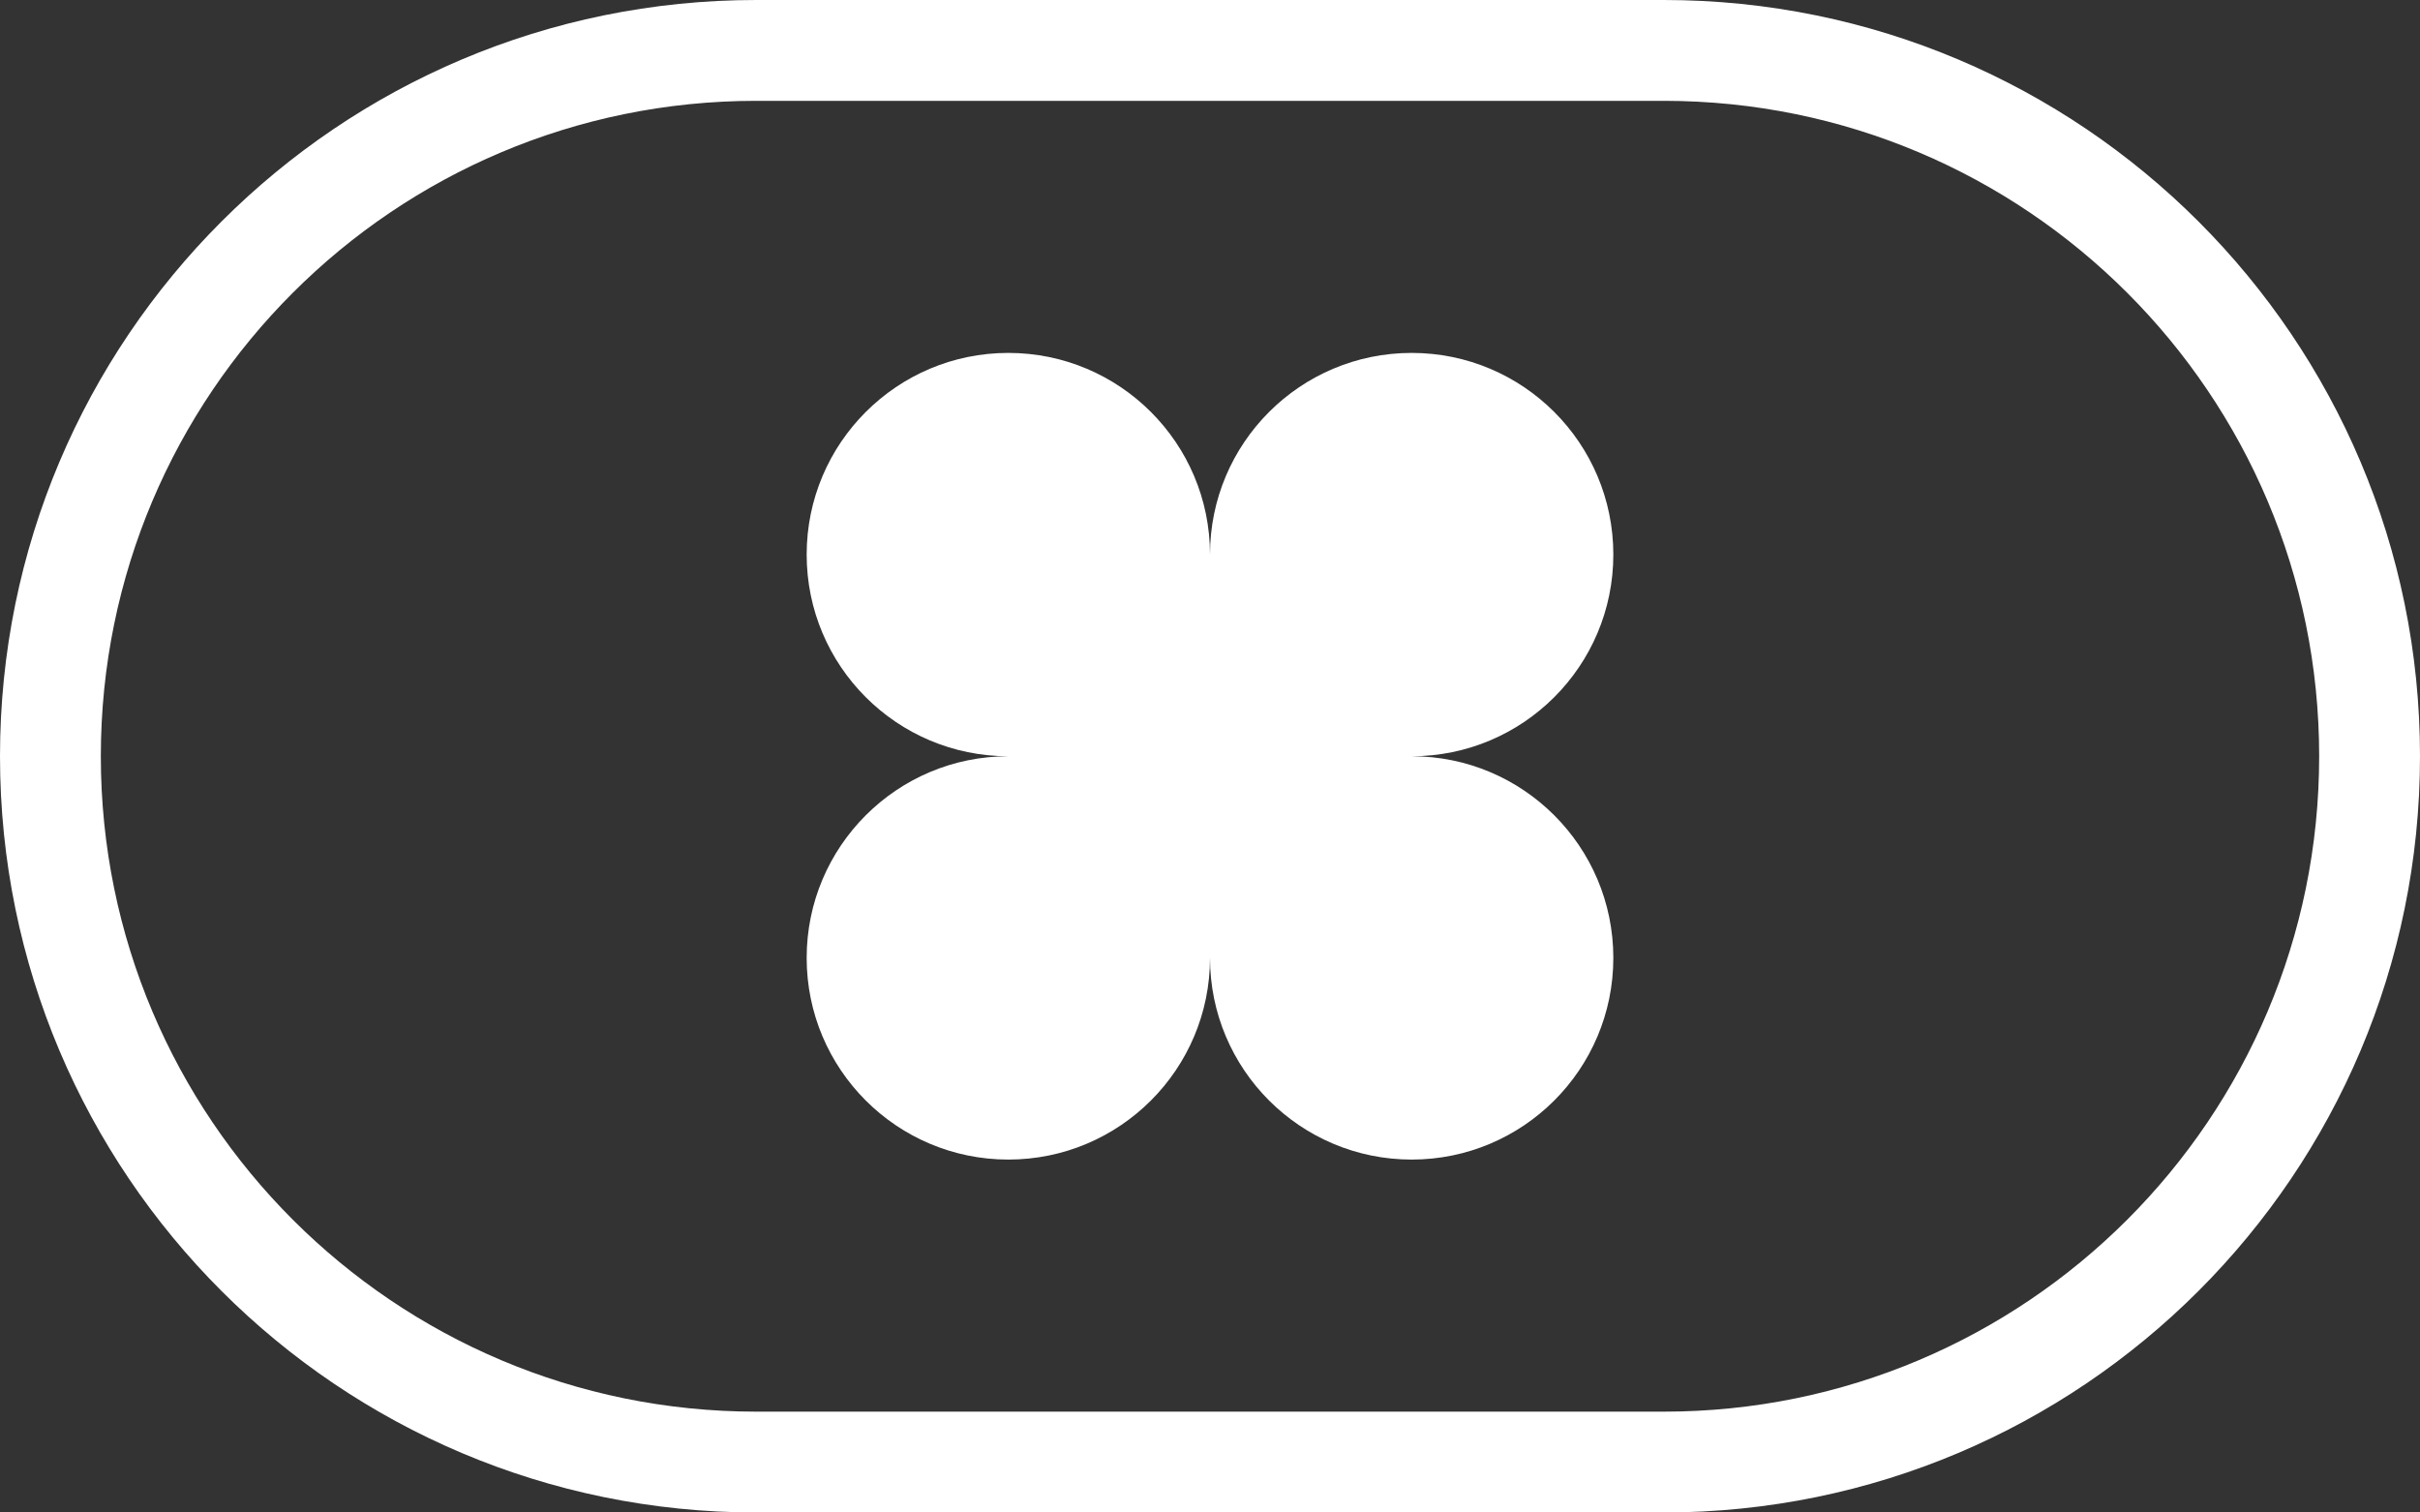
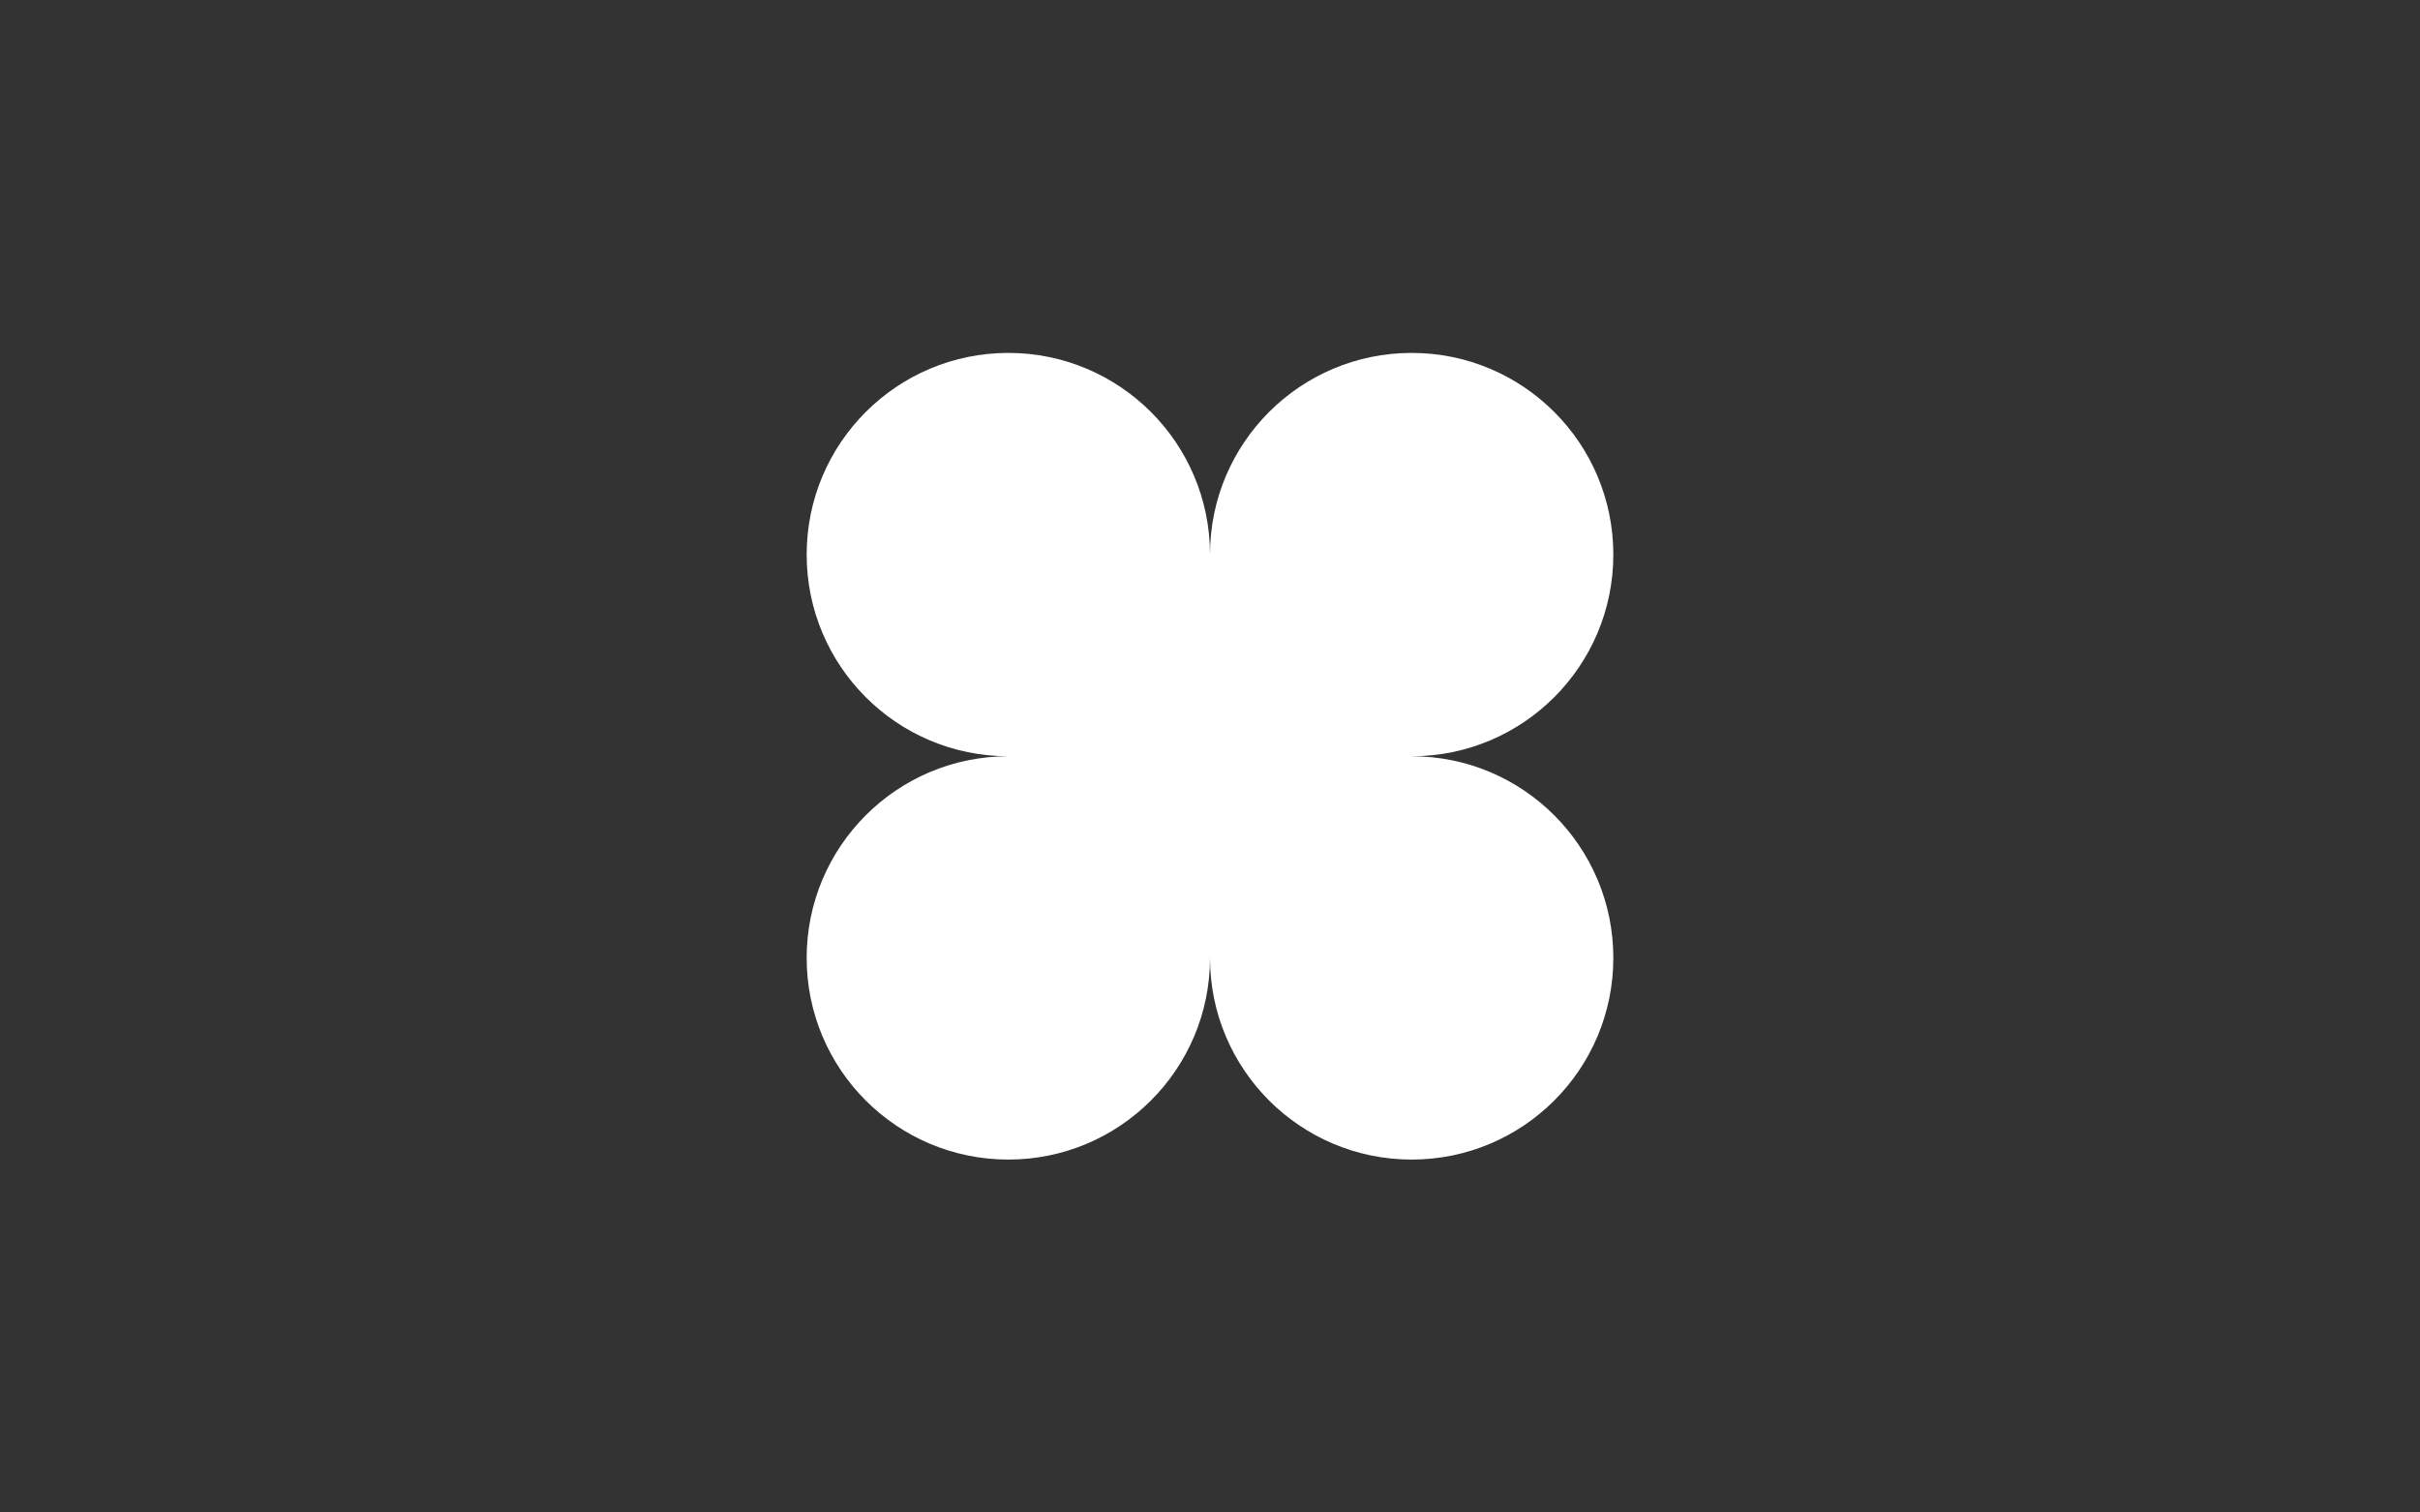
<svg xmlns="http://www.w3.org/2000/svg" width="48" height="30" viewBox="0 0 48 30" fill="none">
  <rect x="0" y="0" width="48" height="30" fill="#333333" stroke="none" />
-   <path d="M33 28V30H15V28H33ZM46 15C46 7.82 40.18 2 33 2H15C7.82 2 2 7.82 2 15C2 22.18 7.82 28 15 28V30C6.716 30 0 23.284 0 15C0 6.716 6.716 0 15 0H33C41.284 0 48 6.716 48 15C48 23.284 41.284 30 33 30V28C40.18 28 46 22.18 46 15Z" fill="white" />
  <path d="M20 7C17.791 7 16 8.791 16 11C16 13.209 17.791 15 20 15C17.791 15 16 16.791 16 19C16 21.209 17.791 23 20 23C22.209 23 24 21.209 24 19C24 21.209 25.791 23 28 23C30.209 23 32 21.209 32 19C32 16.791 30.209 15 28 15C30.209 15 32 13.209 32 11C32 8.791 30.209 7 28 7C25.791 7 24 8.791 24 11C24 8.791 22.209 7 20 7Z" fill="white" />
</svg>